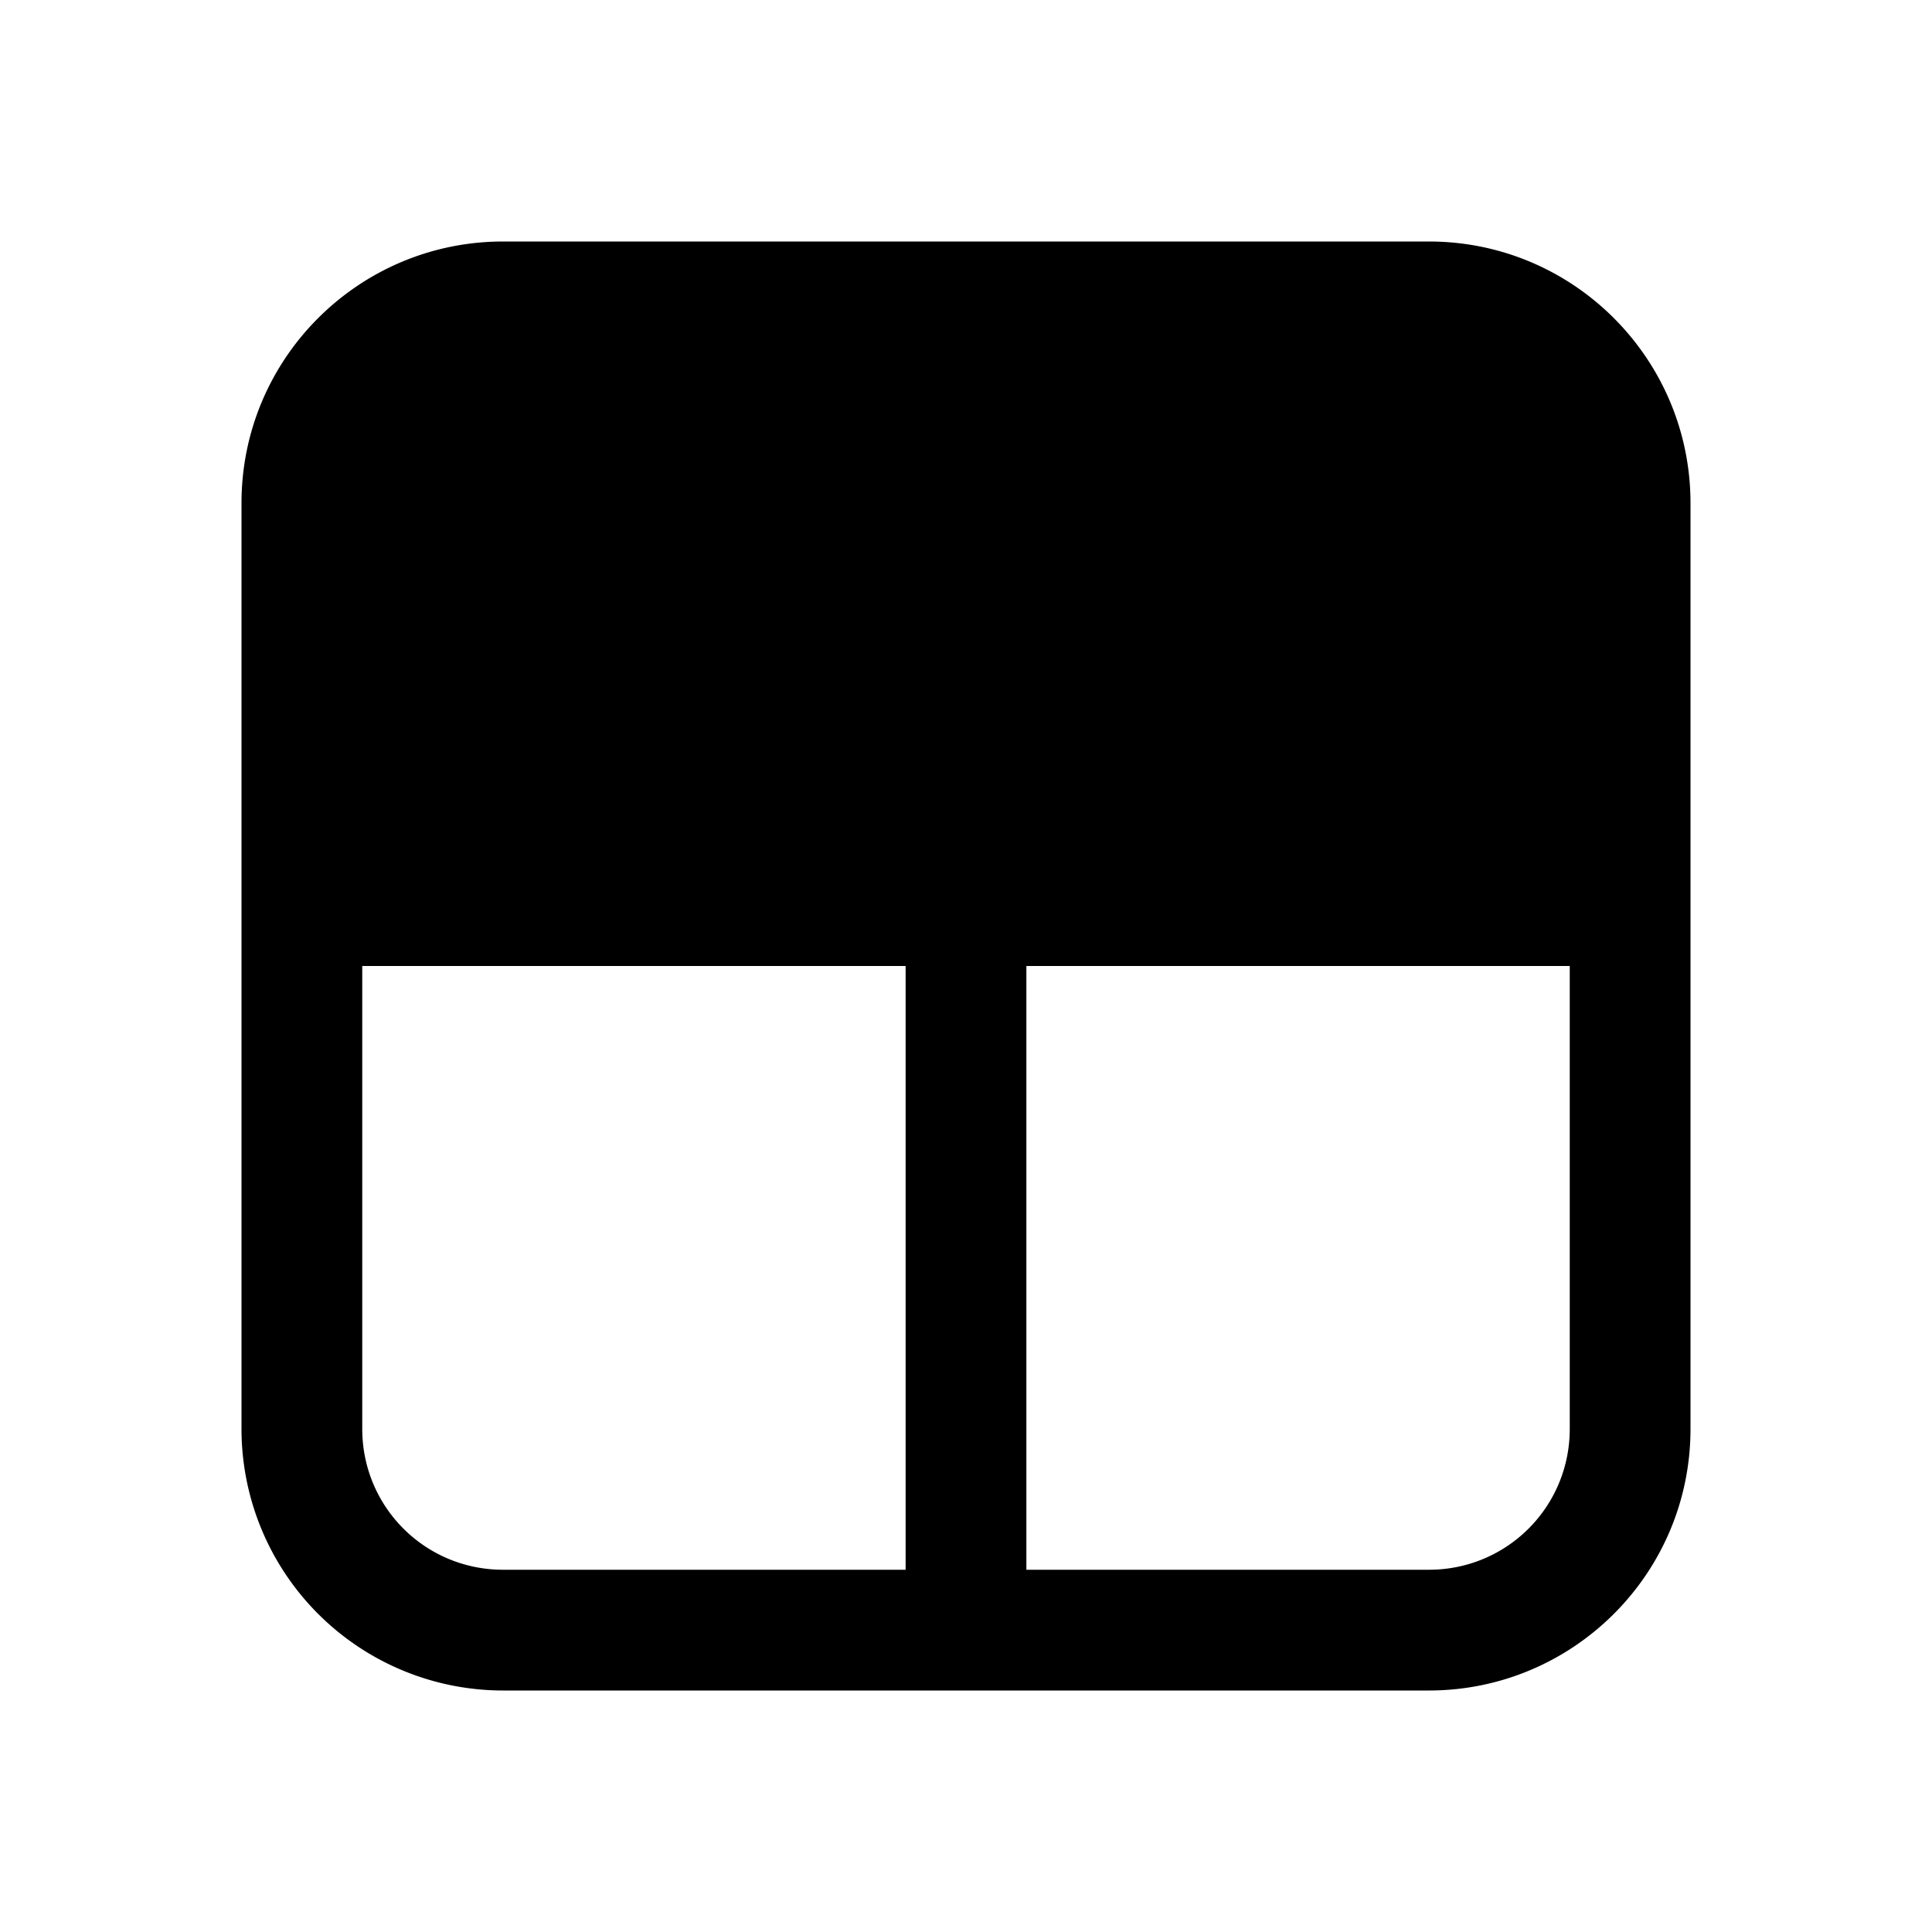
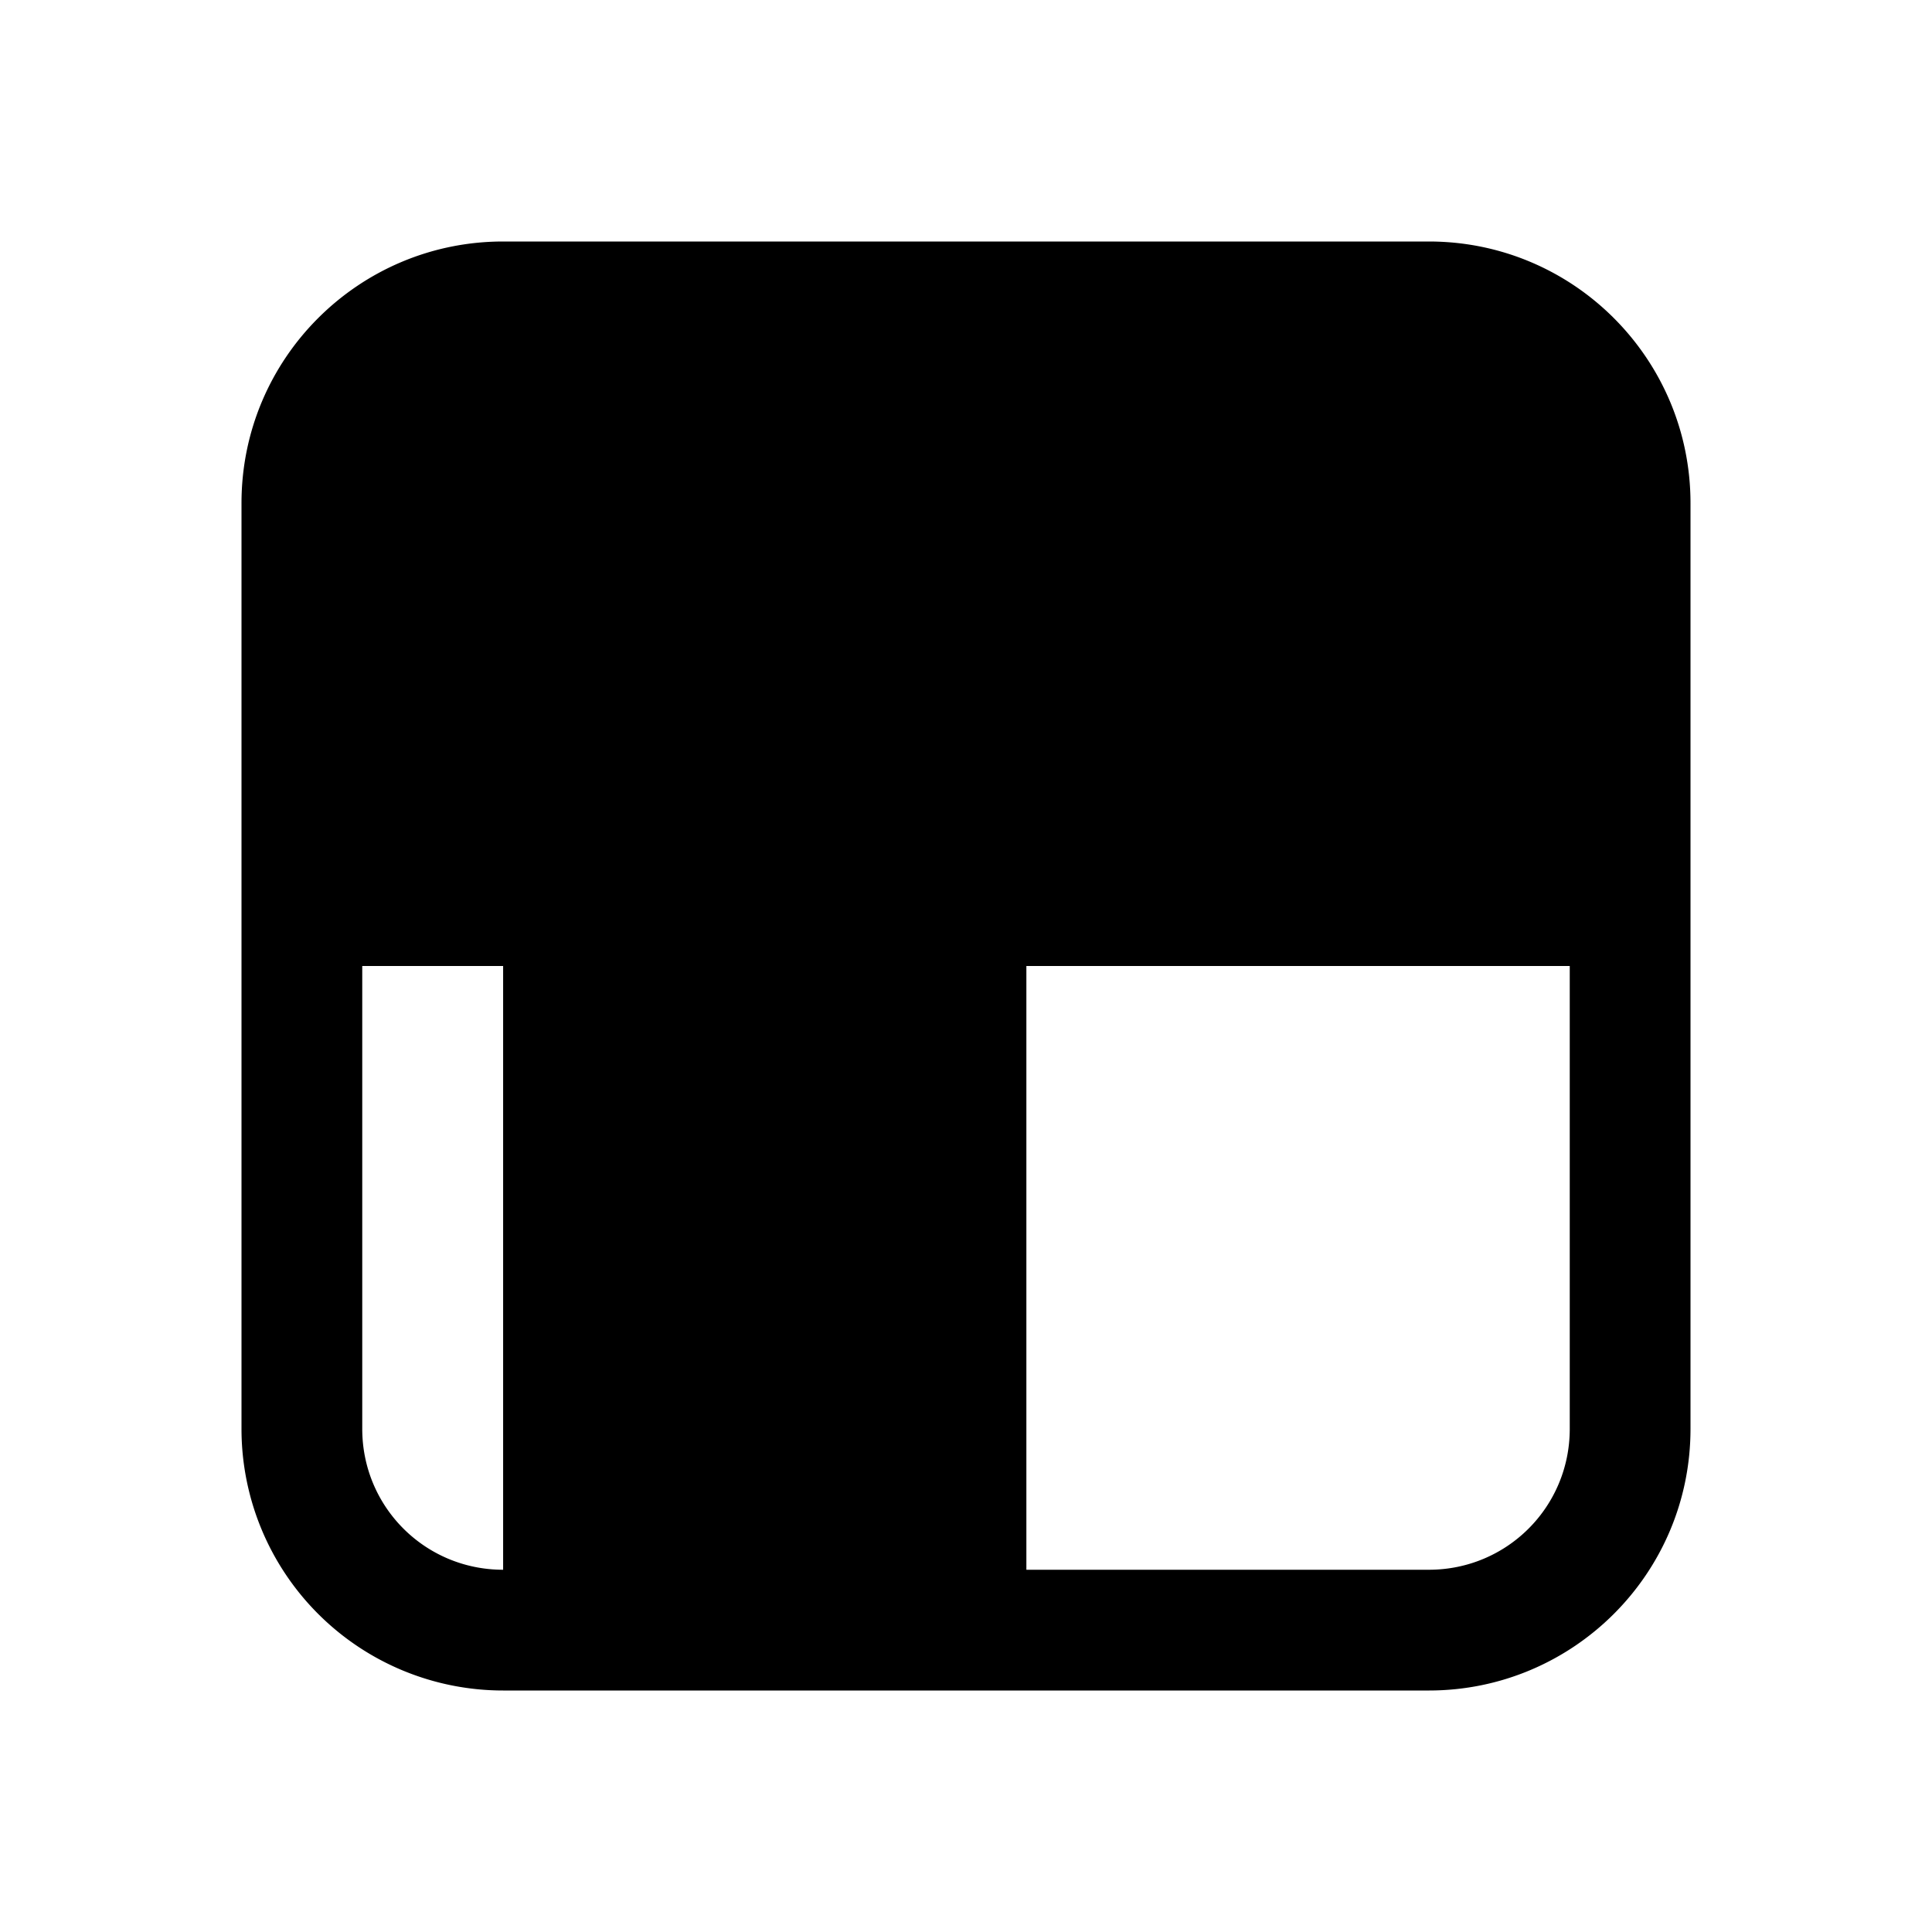
<svg xmlns="http://www.w3.org/2000/svg" width="24" height="24" viewBox="0 0 24 24">
-   <path d="M3 6.25C3 4.45 4.46 3 6.25 3h11.5C19.55 3 21 4.46 21 6.25v11.5c0 1.8-1.46 3.25-3.25 3.25H6.25A3.25 3.25 0 0 1 3 17.75V6.25ZM19.5 12h-6.75v7.5h5c.97 0 1.75-.78 1.75-1.75V12Zm-8.25 0H4.5v5.75c0 .97.78 1.75 1.75 1.75h5V12Z" />
+   <path d="M3 6.25C3 4.45 4.46 3 6.25 3h11.5C19.55 3 21 4.46 21 6.25v11.5c0 1.8-1.46 3.25-3.25 3.25H6.25A3.25 3.25 0 0 1 3 17.75V6.25ZM19.5 12h-6.75v7.5h5c.97 0 1.75-.78 1.75-1.75V12Zm-8.25 0H4.5v5.75c0 .97.78 1.75 1.75 1.75V12Z" />
</svg>